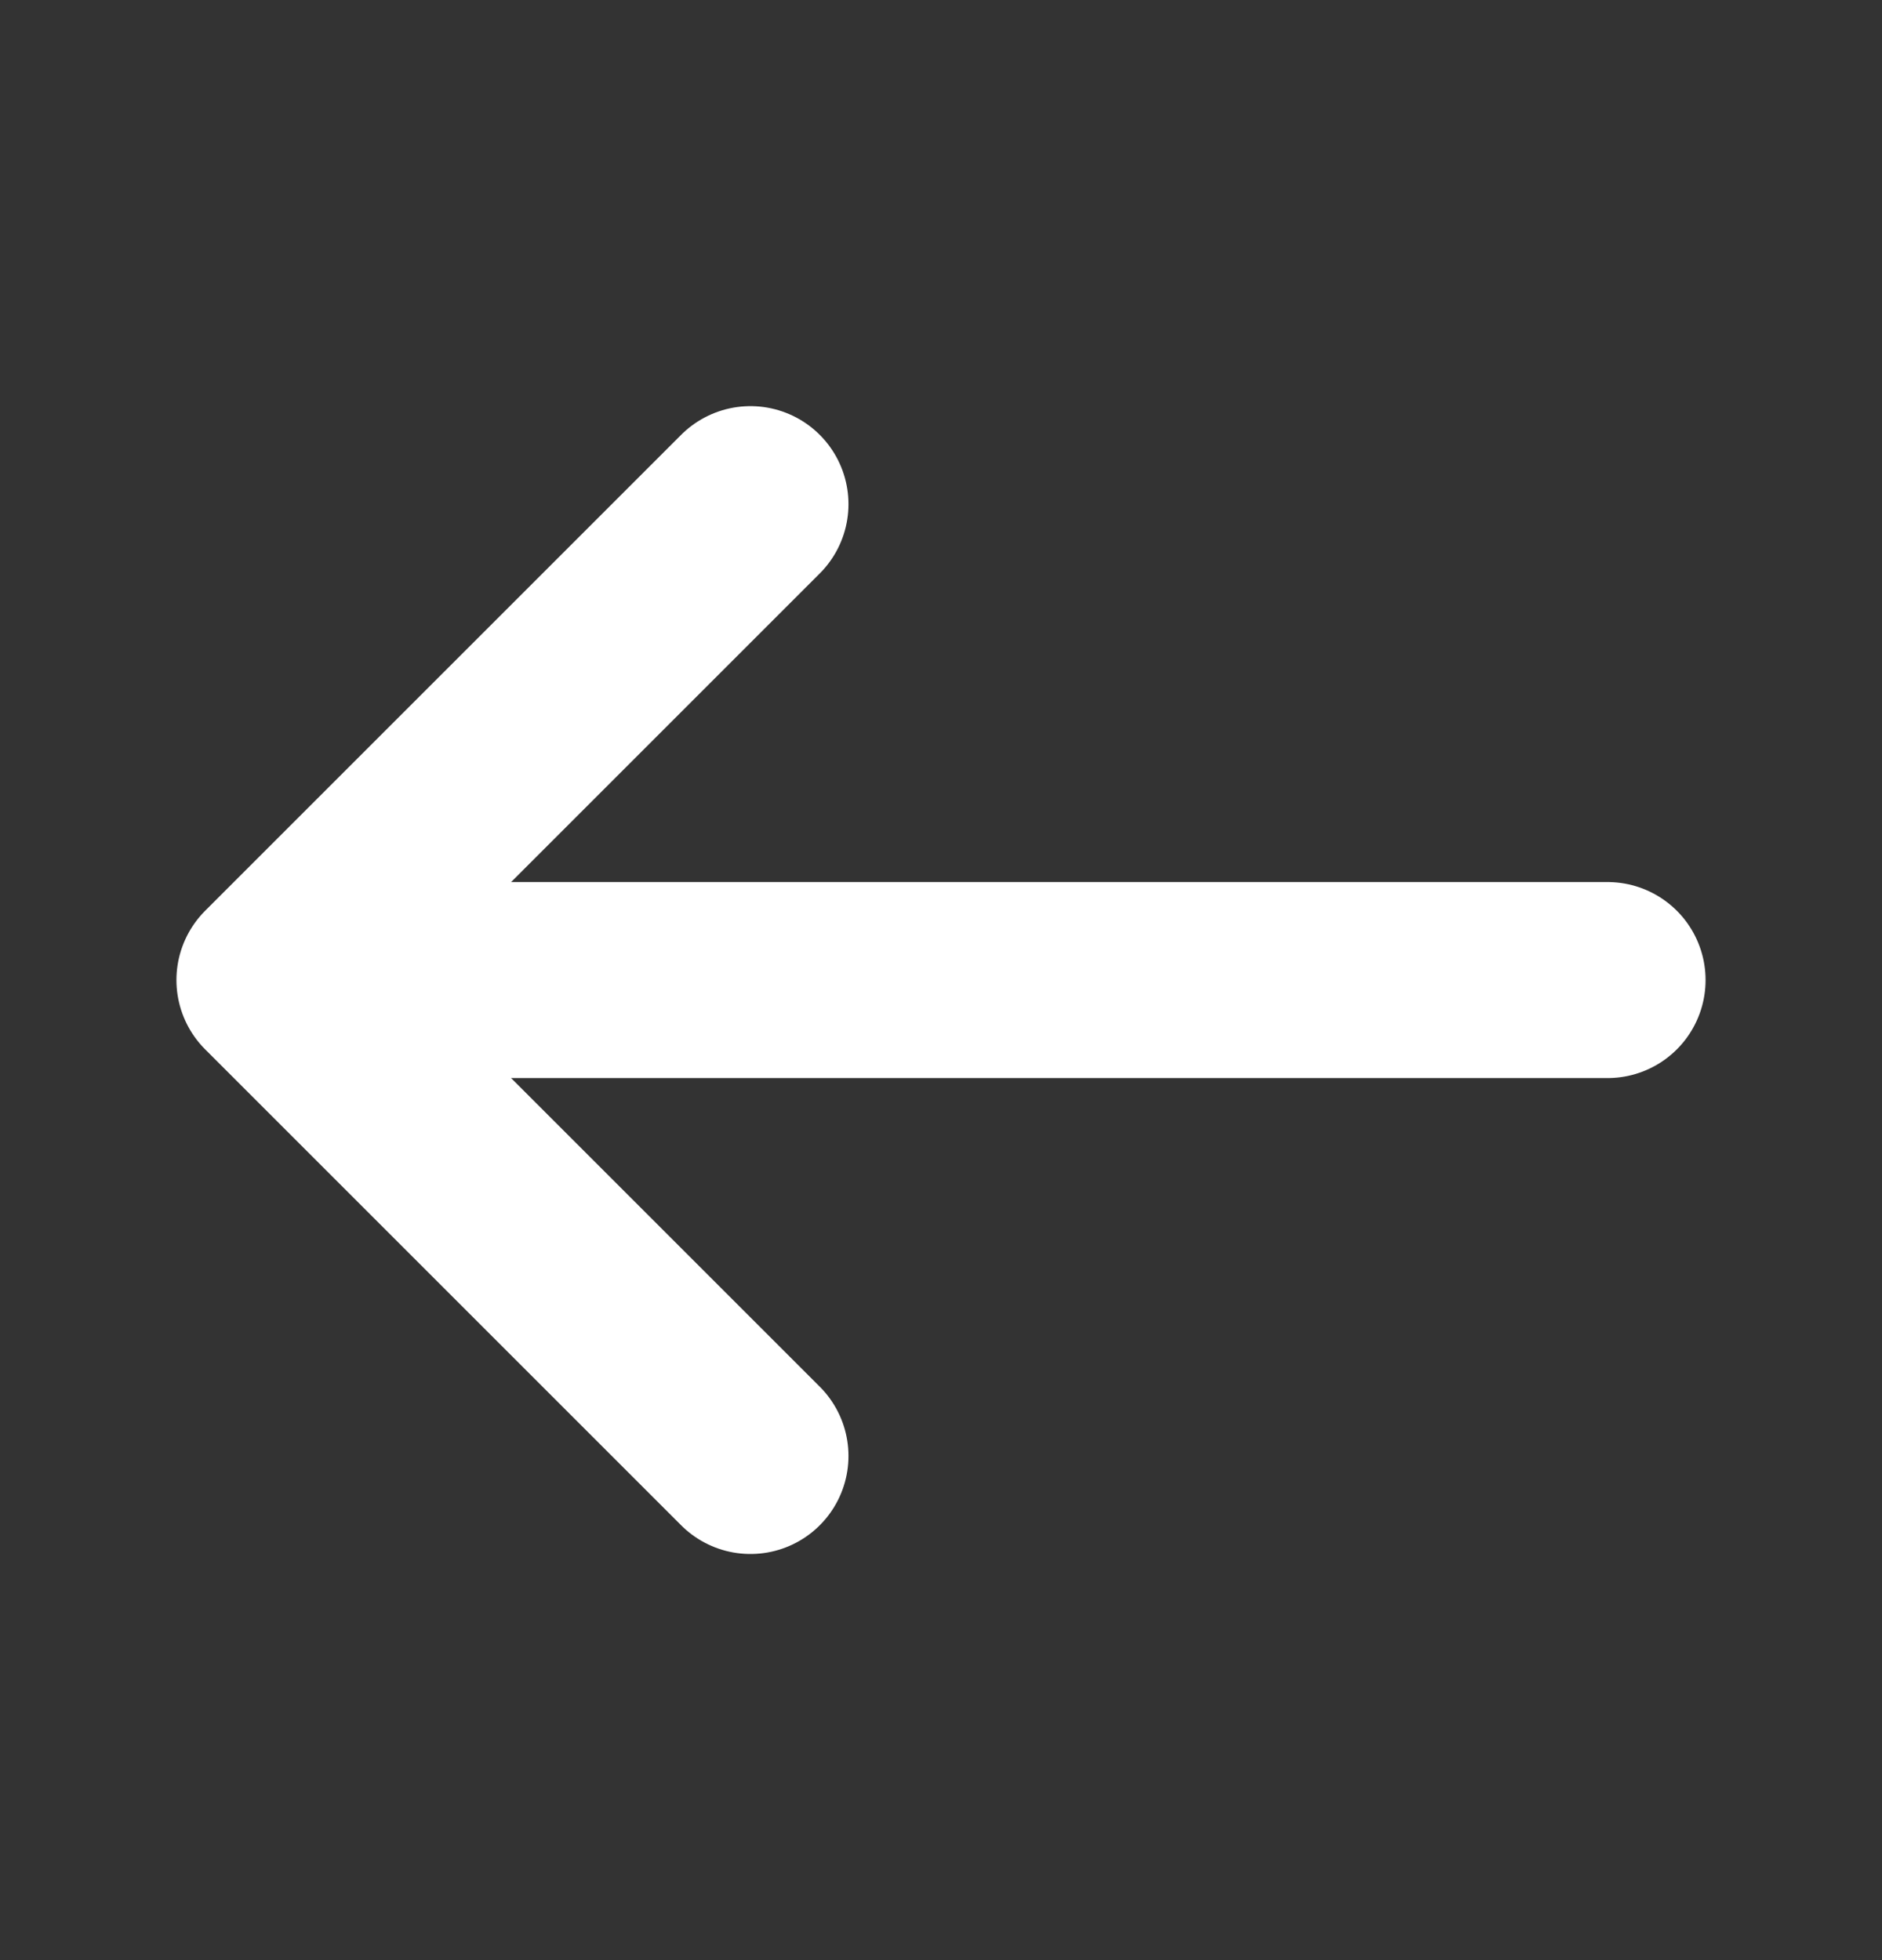
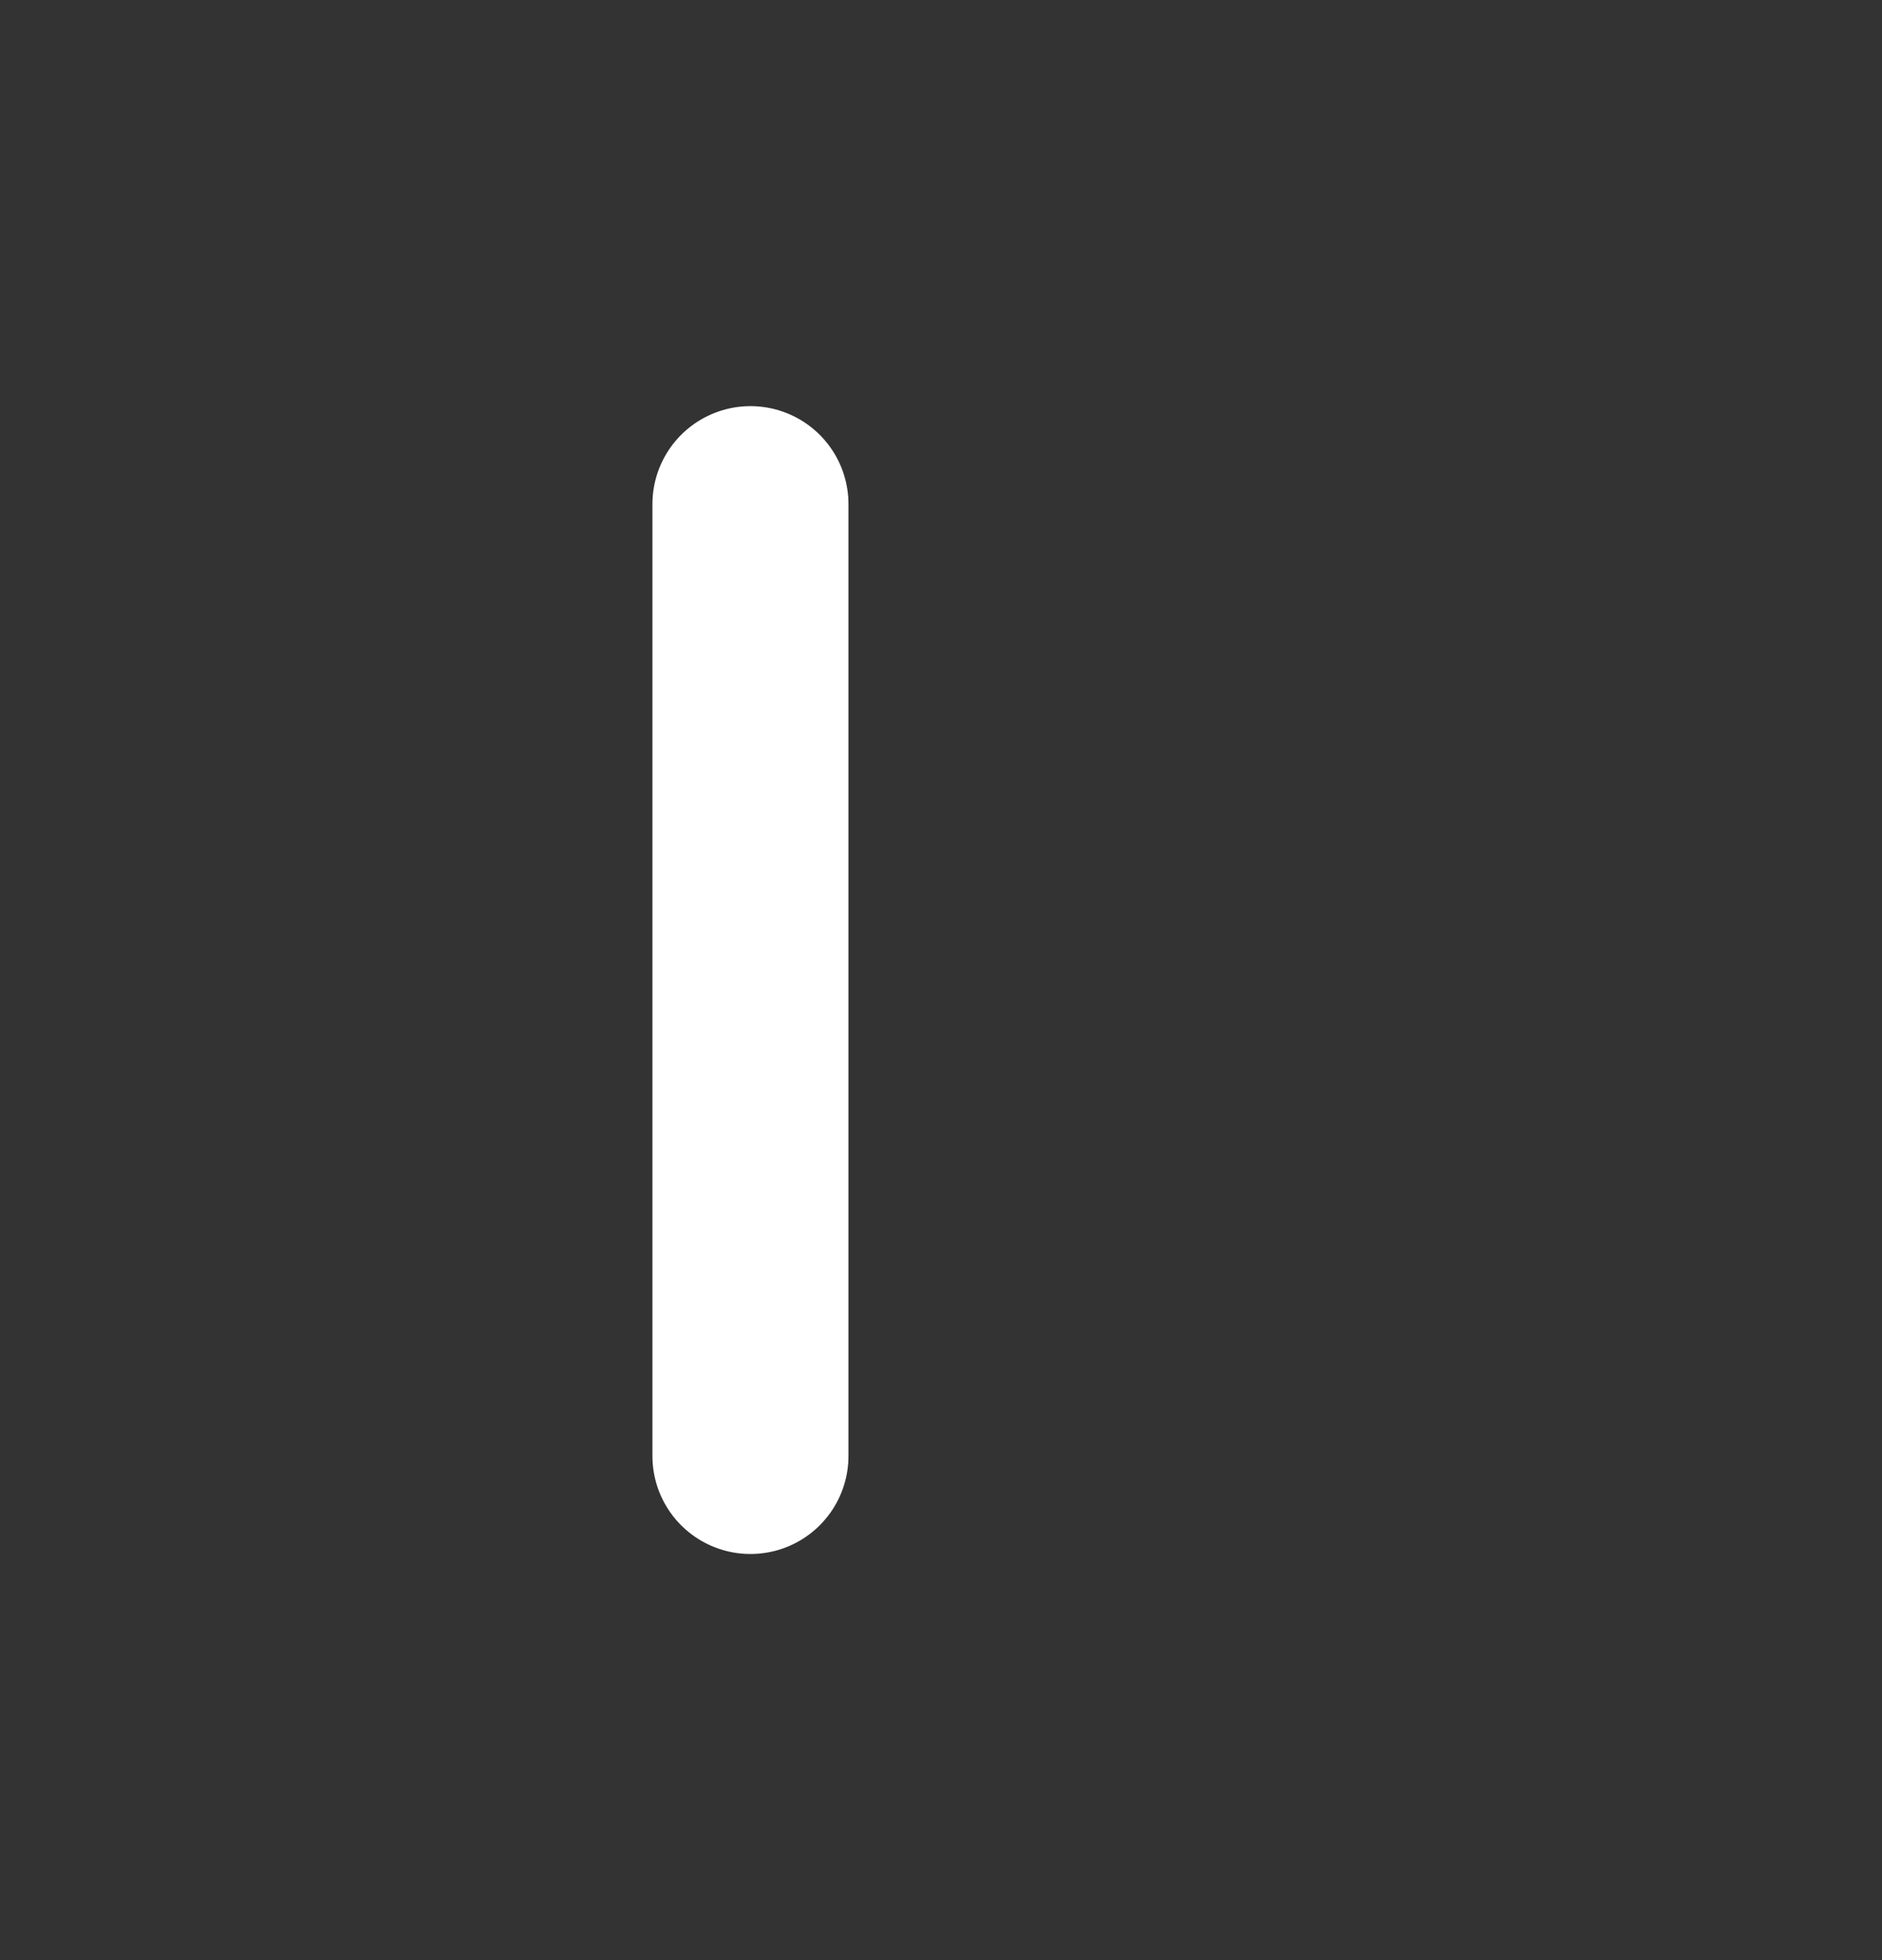
<svg xmlns="http://www.w3.org/2000/svg" width="24" height="25" viewBox="0 0 24 25" fill="none">
  <rect x="0" y="0" width="24" height="25" fill="#333333" stroke="none" />
-   <path d="M9.57 6.43L3.5 12.5L9.57 18.57" stroke="white" stroke-width="2.5" stroke-miterlimit="10" stroke-linecap="round" stroke-linejoin="round" />
-   <path d="M20.5 12.5H3.67" stroke="white" stroke-width="2.5" stroke-miterlimit="10" stroke-linecap="round" stroke-linejoin="round" />
+   <path d="M9.57 6.43L9.57 18.57" stroke="white" stroke-width="2.5" stroke-miterlimit="10" stroke-linecap="round" stroke-linejoin="round" />
</svg>